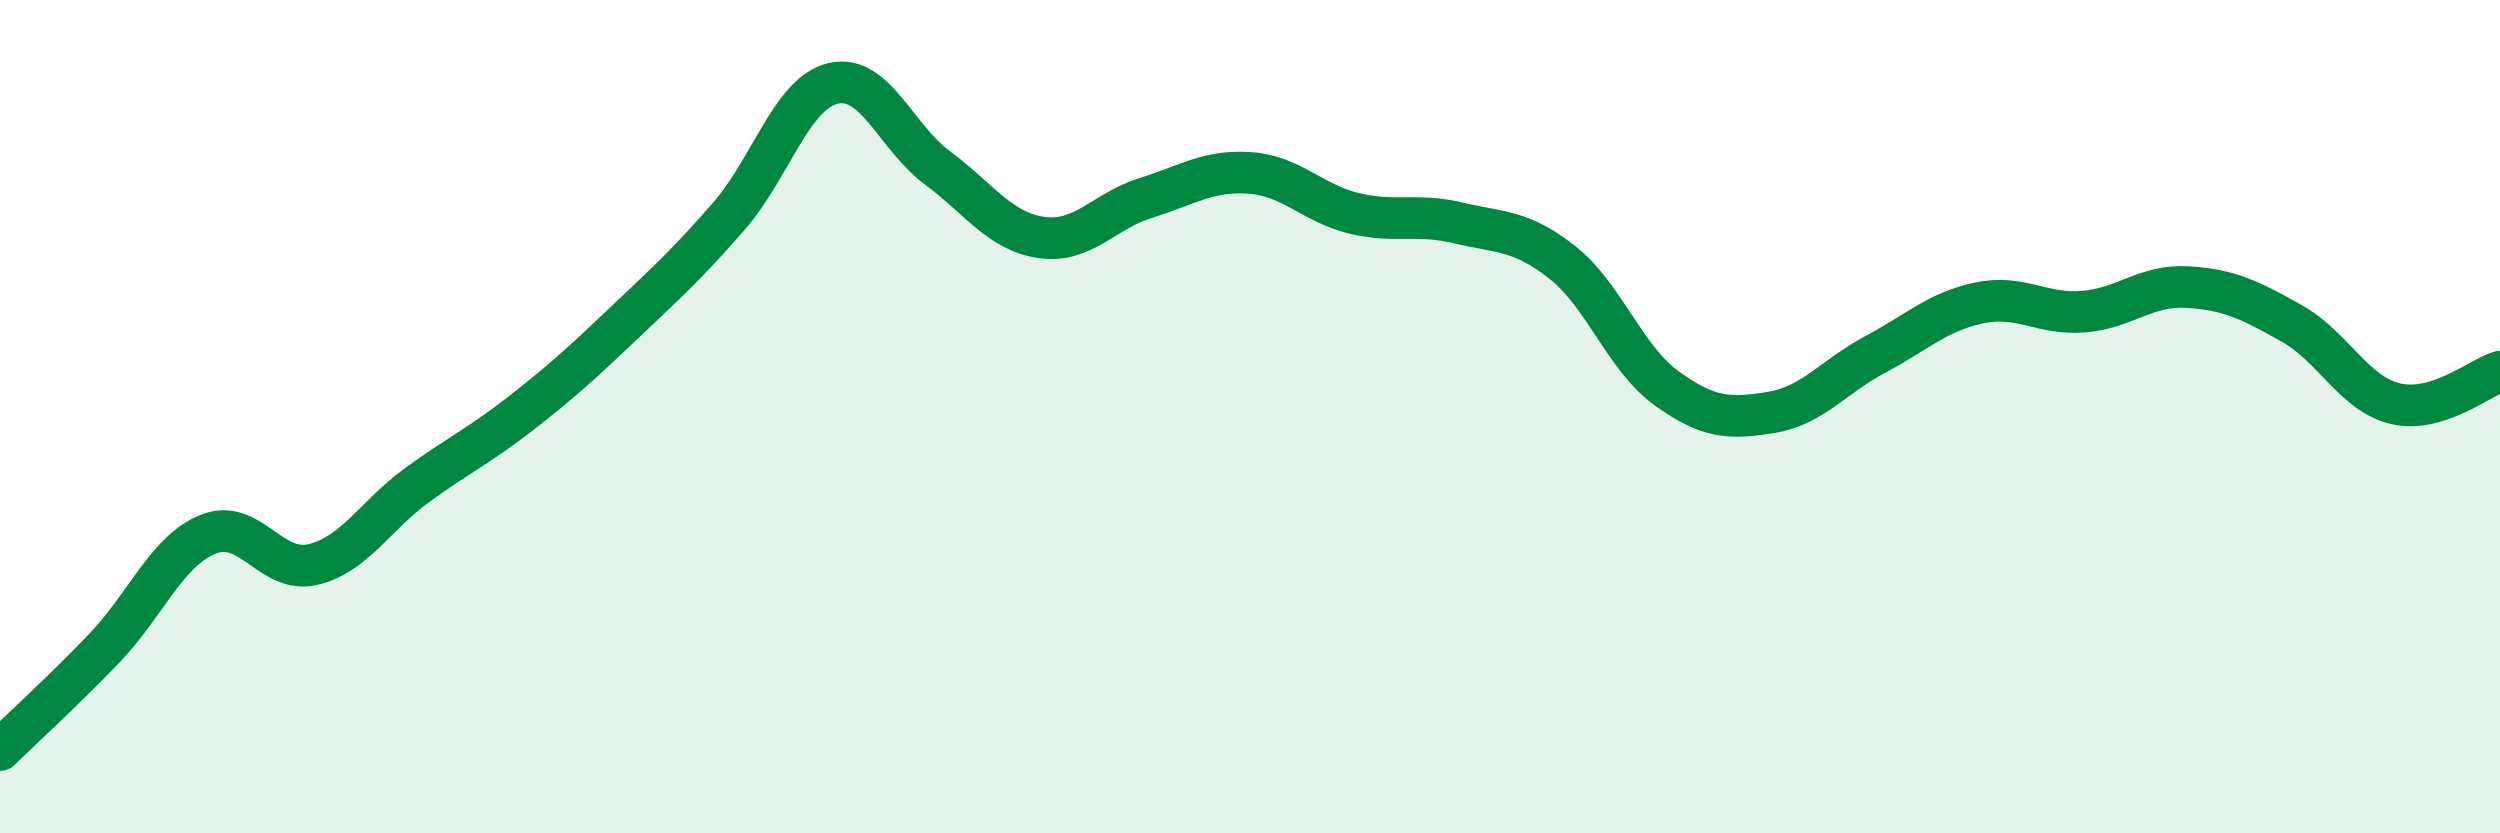
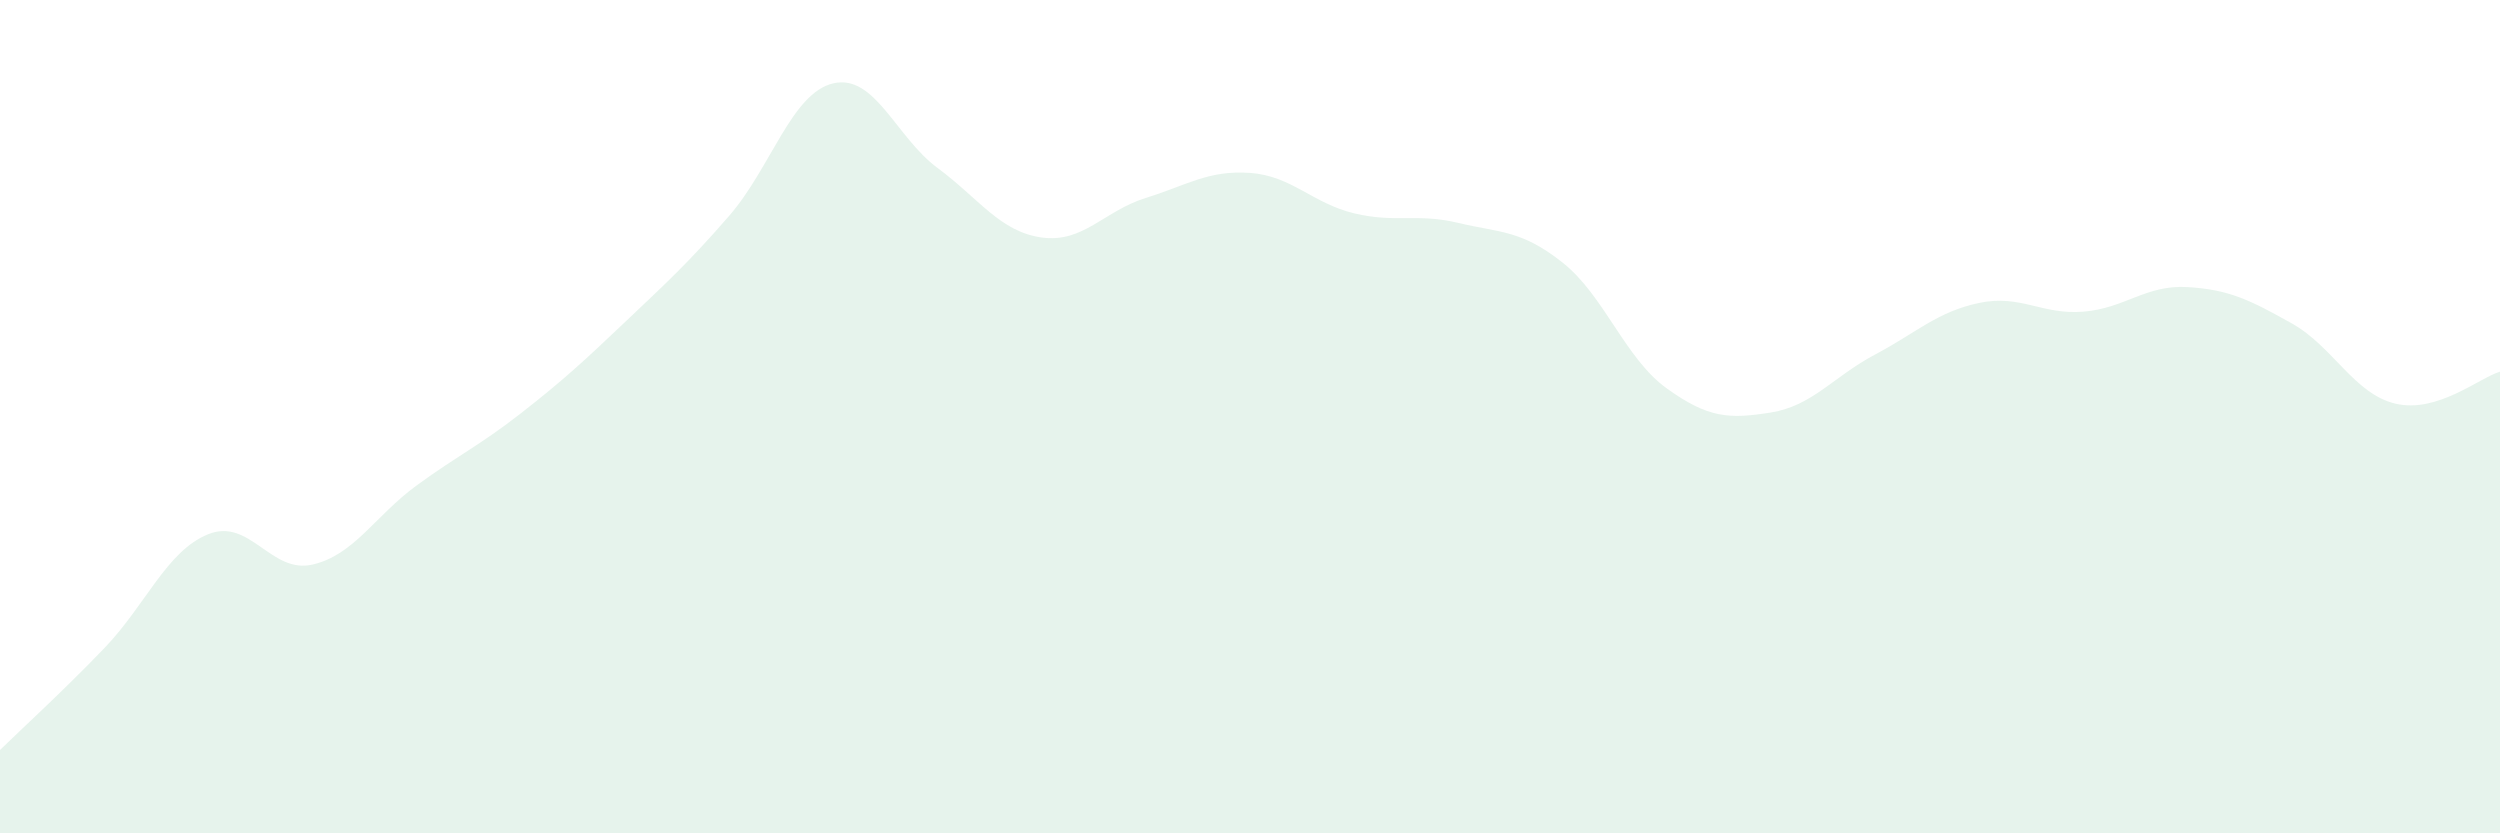
<svg xmlns="http://www.w3.org/2000/svg" width="60" height="20" viewBox="0 0 60 20">
  <path d="M 0,18 C 0.5,17.51 1.5,16.6 2.5,15.56 C 3.5,14.52 4,13.22 5,12.82 C 6,12.42 6.5,13.78 7.5,13.55 C 8.5,13.32 9,12.38 10,11.65 C 11,10.92 11.5,10.7 12.5,9.92 C 13.5,9.14 14,8.68 15,7.73 C 16,6.78 16.5,6.33 17.5,5.18 C 18.5,4.03 19,2.23 20,2 C 21,1.77 21.5,3.29 22.5,4.03 C 23.5,4.77 24,5.56 25,5.7 C 26,5.84 26.5,5.06 27.5,4.75 C 28.5,4.44 29,4.08 30,4.15 C 31,4.22 31.5,4.88 32.5,5.12 C 33.5,5.36 34,5.11 35,5.35 C 36,5.59 36.5,5.51 37.5,6.3 C 38.5,7.09 39,8.6 40,9.32 C 41,10.04 41.5,10.06 42.5,9.9 C 43.5,9.74 44,9.04 45,8.51 C 46,7.98 46.5,7.48 47.5,7.27 C 48.5,7.06 49,7.56 50,7.48 C 51,7.4 51.5,6.83 52.5,6.89 C 53.5,6.95 54,7.2 55,7.76 C 56,8.32 56.5,9.46 57.5,9.69 C 58.5,9.92 59.5,9.07 60,8.92L60 20L0 20Z" fill="#008740" opacity="0.1" stroke-linecap="round" stroke-linejoin="round" />
-   <path d="M 0,18 C 0.5,17.51 1.5,16.6 2.5,15.56 C 3.5,14.52 4,13.22 5,12.82 C 6,12.42 6.5,13.78 7.5,13.55 C 8.5,13.32 9,12.38 10,11.65 C 11,10.92 11.5,10.7 12.5,9.92 C 13.5,9.14 14,8.68 15,7.73 C 16,6.78 16.5,6.33 17.5,5.18 C 18.5,4.03 19,2.23 20,2 C 21,1.77 21.5,3.29 22.5,4.03 C 23.5,4.77 24,5.56 25,5.7 C 26,5.84 26.5,5.06 27.5,4.75 C 28.5,4.44 29,4.08 30,4.15 C 31,4.22 31.5,4.88 32.5,5.12 C 33.5,5.36 34,5.11 35,5.35 C 36,5.59 36.5,5.51 37.5,6.3 C 38.5,7.09 39,8.6 40,9.32 C 41,10.04 41.5,10.06 42.5,9.9 C 43.5,9.74 44,9.04 45,8.51 C 46,7.98 46.5,7.48 47.5,7.27 C 48.5,7.06 49,7.56 50,7.48 C 51,7.4 51.5,6.83 52.5,6.89 C 53.5,6.95 54,7.2 55,7.76 C 56,8.32 56.5,9.46 57.5,9.69 C 58.5,9.92 59.5,9.07 60,8.92" stroke="#008740" stroke-width="1" fill="none" stroke-linecap="round" stroke-linejoin="round" />
</svg>